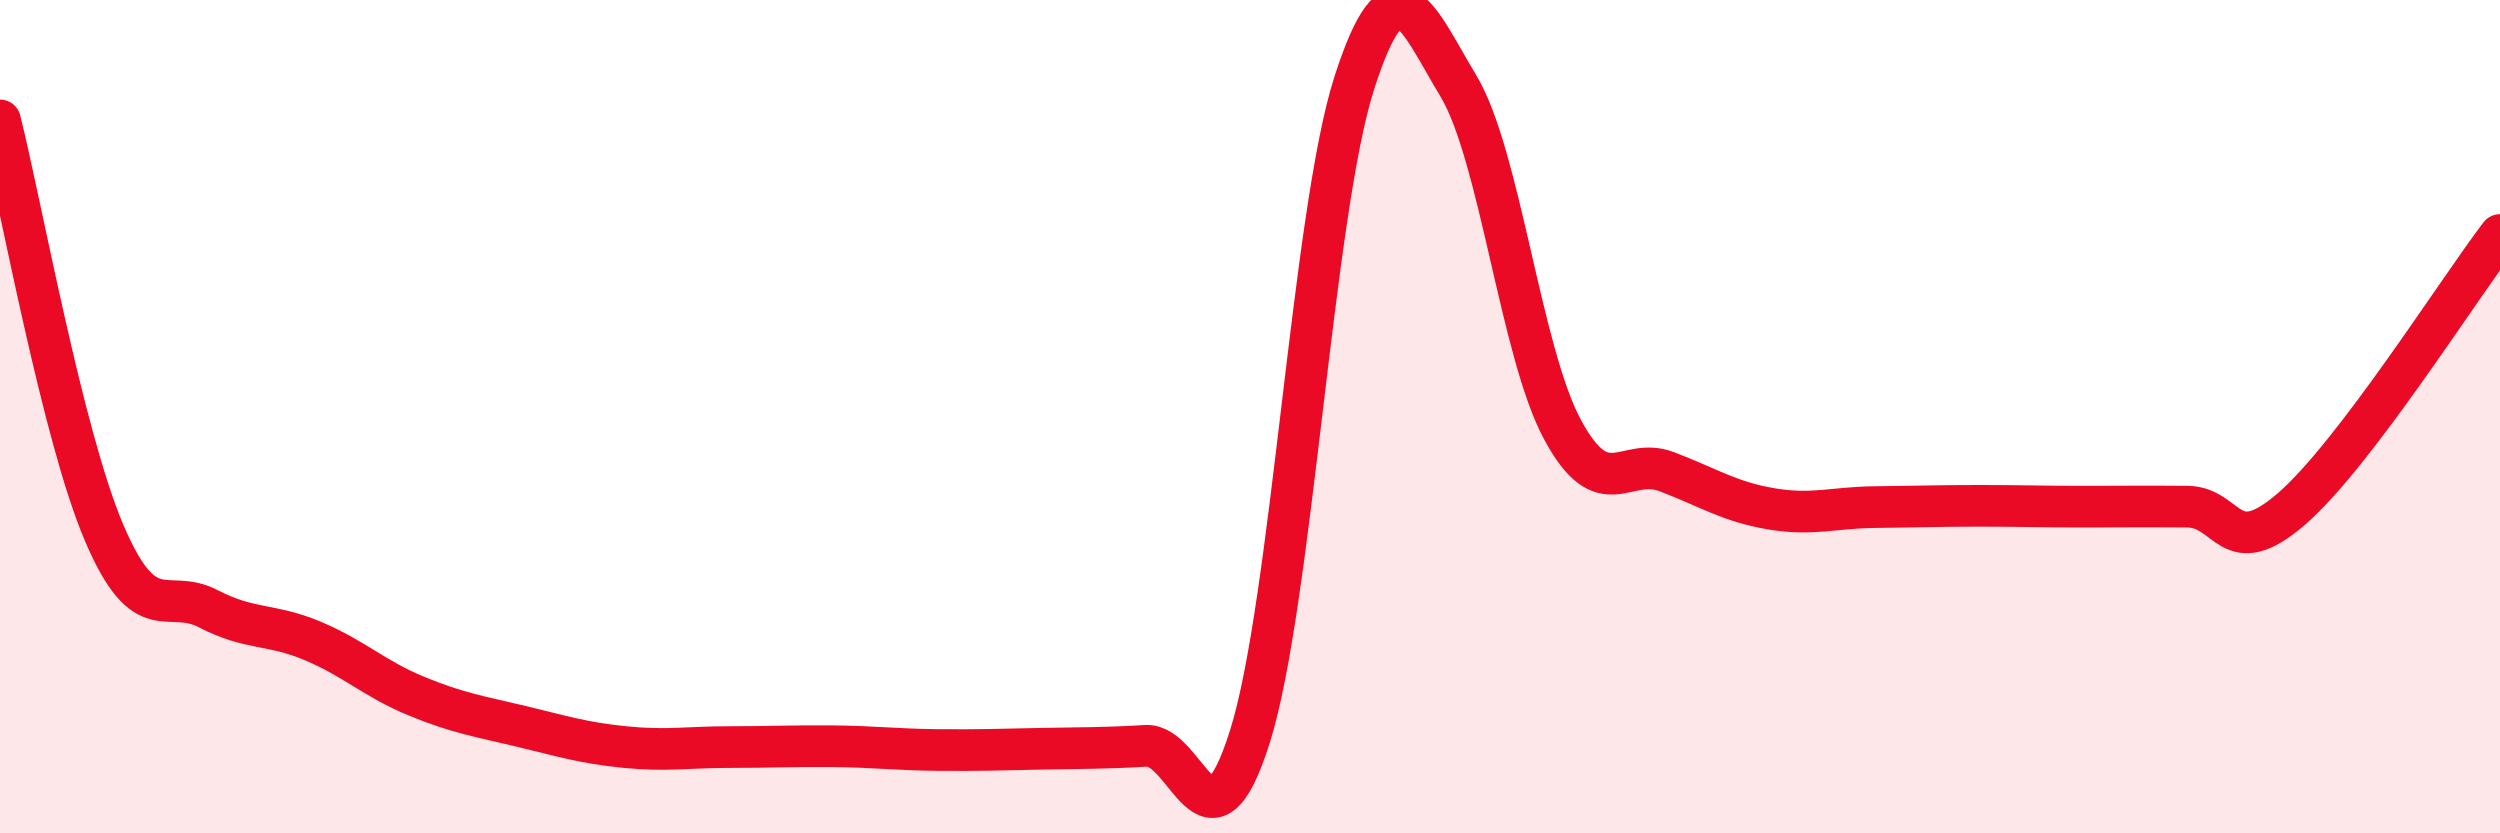
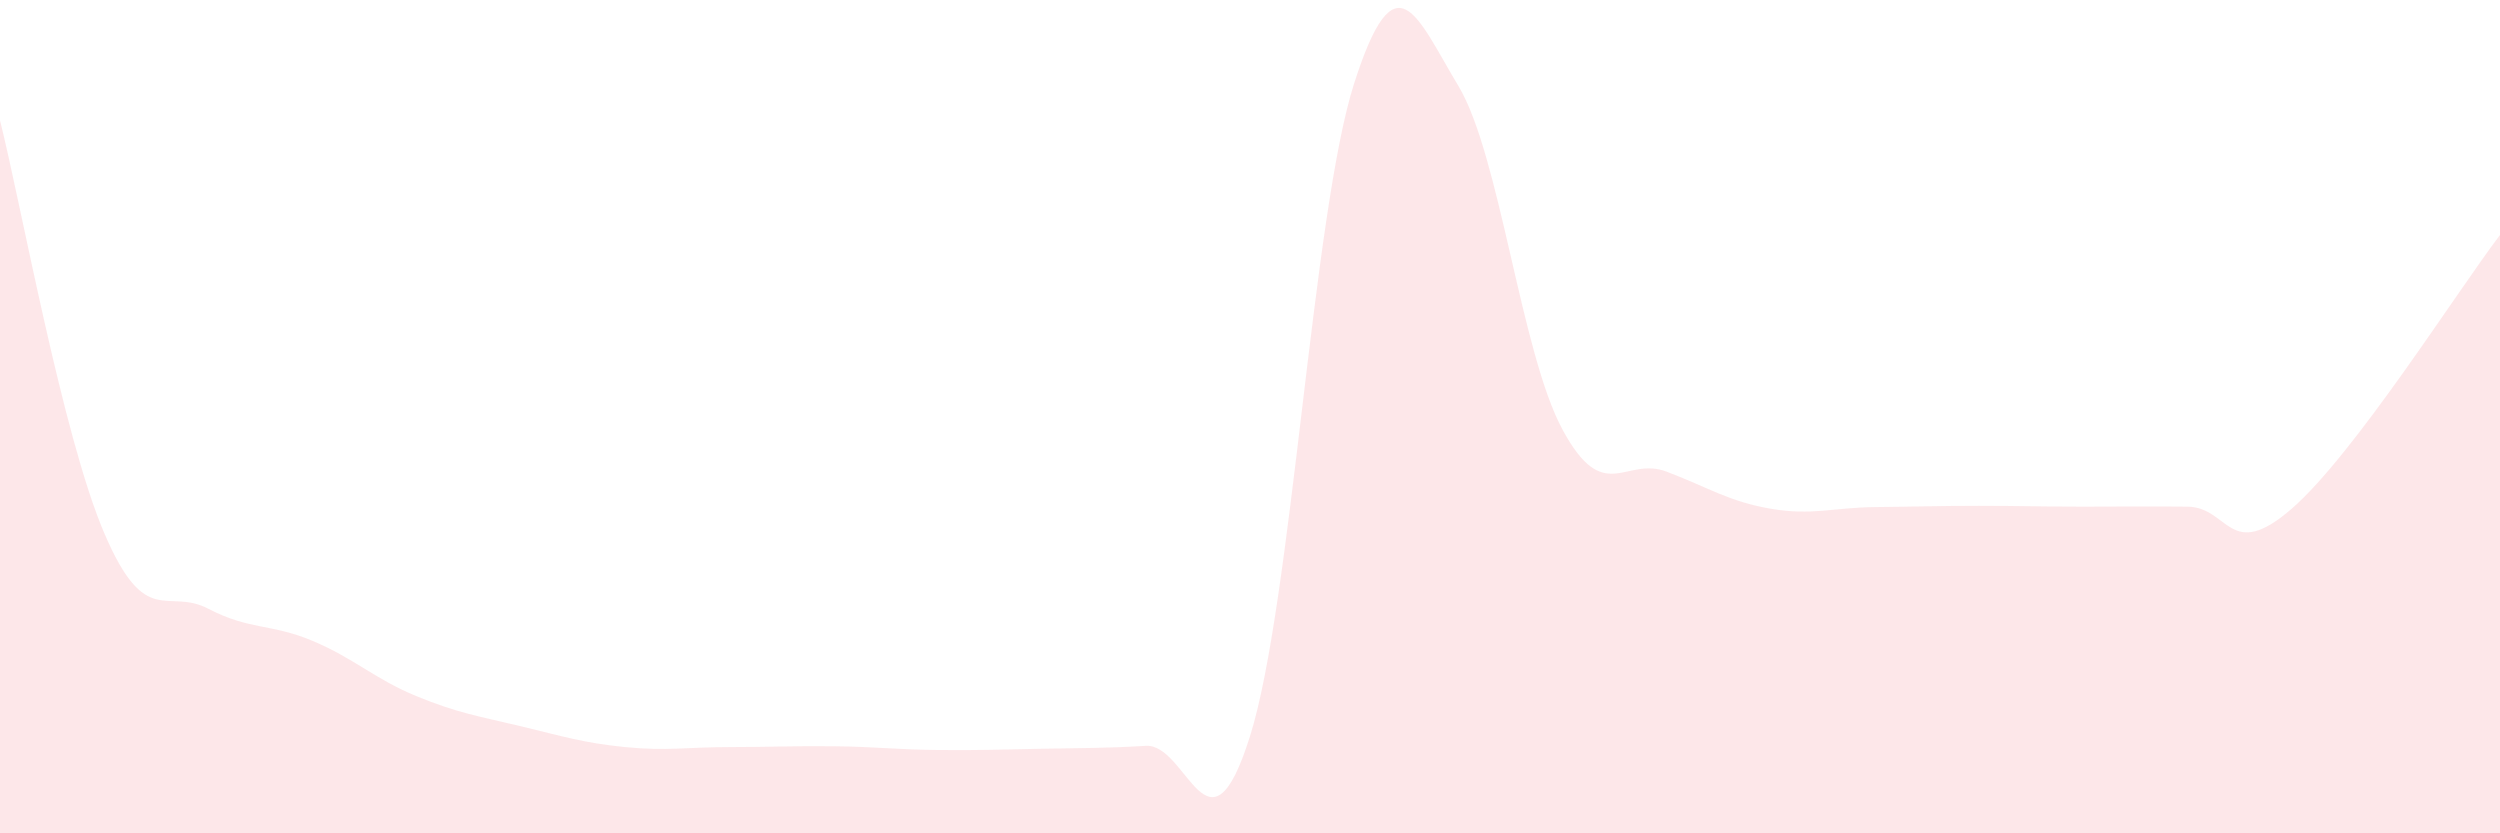
<svg xmlns="http://www.w3.org/2000/svg" width="60" height="20" viewBox="0 0 60 20">
  <path d="M 0,2.89 C 0.5,4.87 1.5,10.45 2.5,12.79 C 3.5,15.13 4,14.09 5,14.61 C 6,15.13 6.5,14.96 7.5,15.38 C 8.5,15.8 9,16.3 10,16.71 C 11,17.12 11.5,17.19 12.5,17.43 C 13.5,17.67 14,17.83 15,17.93 C 16,18.03 16.5,17.93 17.5,17.93 C 18.5,17.93 19,17.9 20,17.91 C 21,17.92 21.5,17.99 22.5,18 C 23.5,18.01 24,17.99 25,17.97 C 26,17.95 26.5,17.96 27.5,17.9 C 28.5,17.84 29,20.85 30,17.67 C 31,14.49 31.5,5.12 32.5,2 C 33.5,-1.12 34,0.4 35,2.06 C 36,3.72 36.5,8.46 37.5,10.31 C 38.5,12.16 39,10.94 40,11.32 C 41,11.7 41.5,12.04 42.5,12.21 C 43.5,12.38 44,12.18 45,12.17 C 46,12.16 46.5,12.14 47.5,12.14 C 48.5,12.14 49,12.16 50,12.16 C 51,12.16 51.5,12.15 52.5,12.16 C 53.5,12.17 53.5,13.51 55,12.21 C 56.5,10.91 59,6.95 60,5.64L60 20L0 20Z" fill="#EB0A25" opacity="0.1" stroke-linecap="round" stroke-linejoin="round" />
-   <path d="M 0,2.89 C 0.5,4.87 1.5,10.45 2.5,12.79 C 3.5,15.13 4,14.09 5,14.61 C 6,15.13 6.5,14.96 7.5,15.38 C 8.5,15.8 9,16.3 10,16.71 C 11,17.12 11.5,17.19 12.5,17.43 C 13.5,17.67 14,17.83 15,17.93 C 16,18.03 16.5,17.93 17.5,17.93 C 18.5,17.93 19,17.9 20,17.91 C 21,17.92 21.5,17.99 22.5,18 C 23.5,18.01 24,17.99 25,17.97 C 26,17.95 26.5,17.96 27.5,17.9 C 28.5,17.84 29,20.85 30,17.67 C 31,14.49 31.5,5.12 32.5,2 C 33.5,-1.12 34,0.4 35,2.06 C 36,3.72 36.5,8.46 37.5,10.31 C 38.5,12.16 39,10.94 40,11.32 C 41,11.7 41.5,12.04 42.5,12.21 C 43.5,12.38 44,12.18 45,12.17 C 46,12.16 46.5,12.14 47.5,12.14 C 48.5,12.14 49,12.16 50,12.16 C 51,12.16 51.5,12.15 52.5,12.16 C 53.5,12.17 53.5,13.51 55,12.21 C 56.5,10.91 59,6.95 60,5.64" stroke="#EB0A25" stroke-width="1" fill="none" stroke-linecap="round" stroke-linejoin="round" />
</svg>